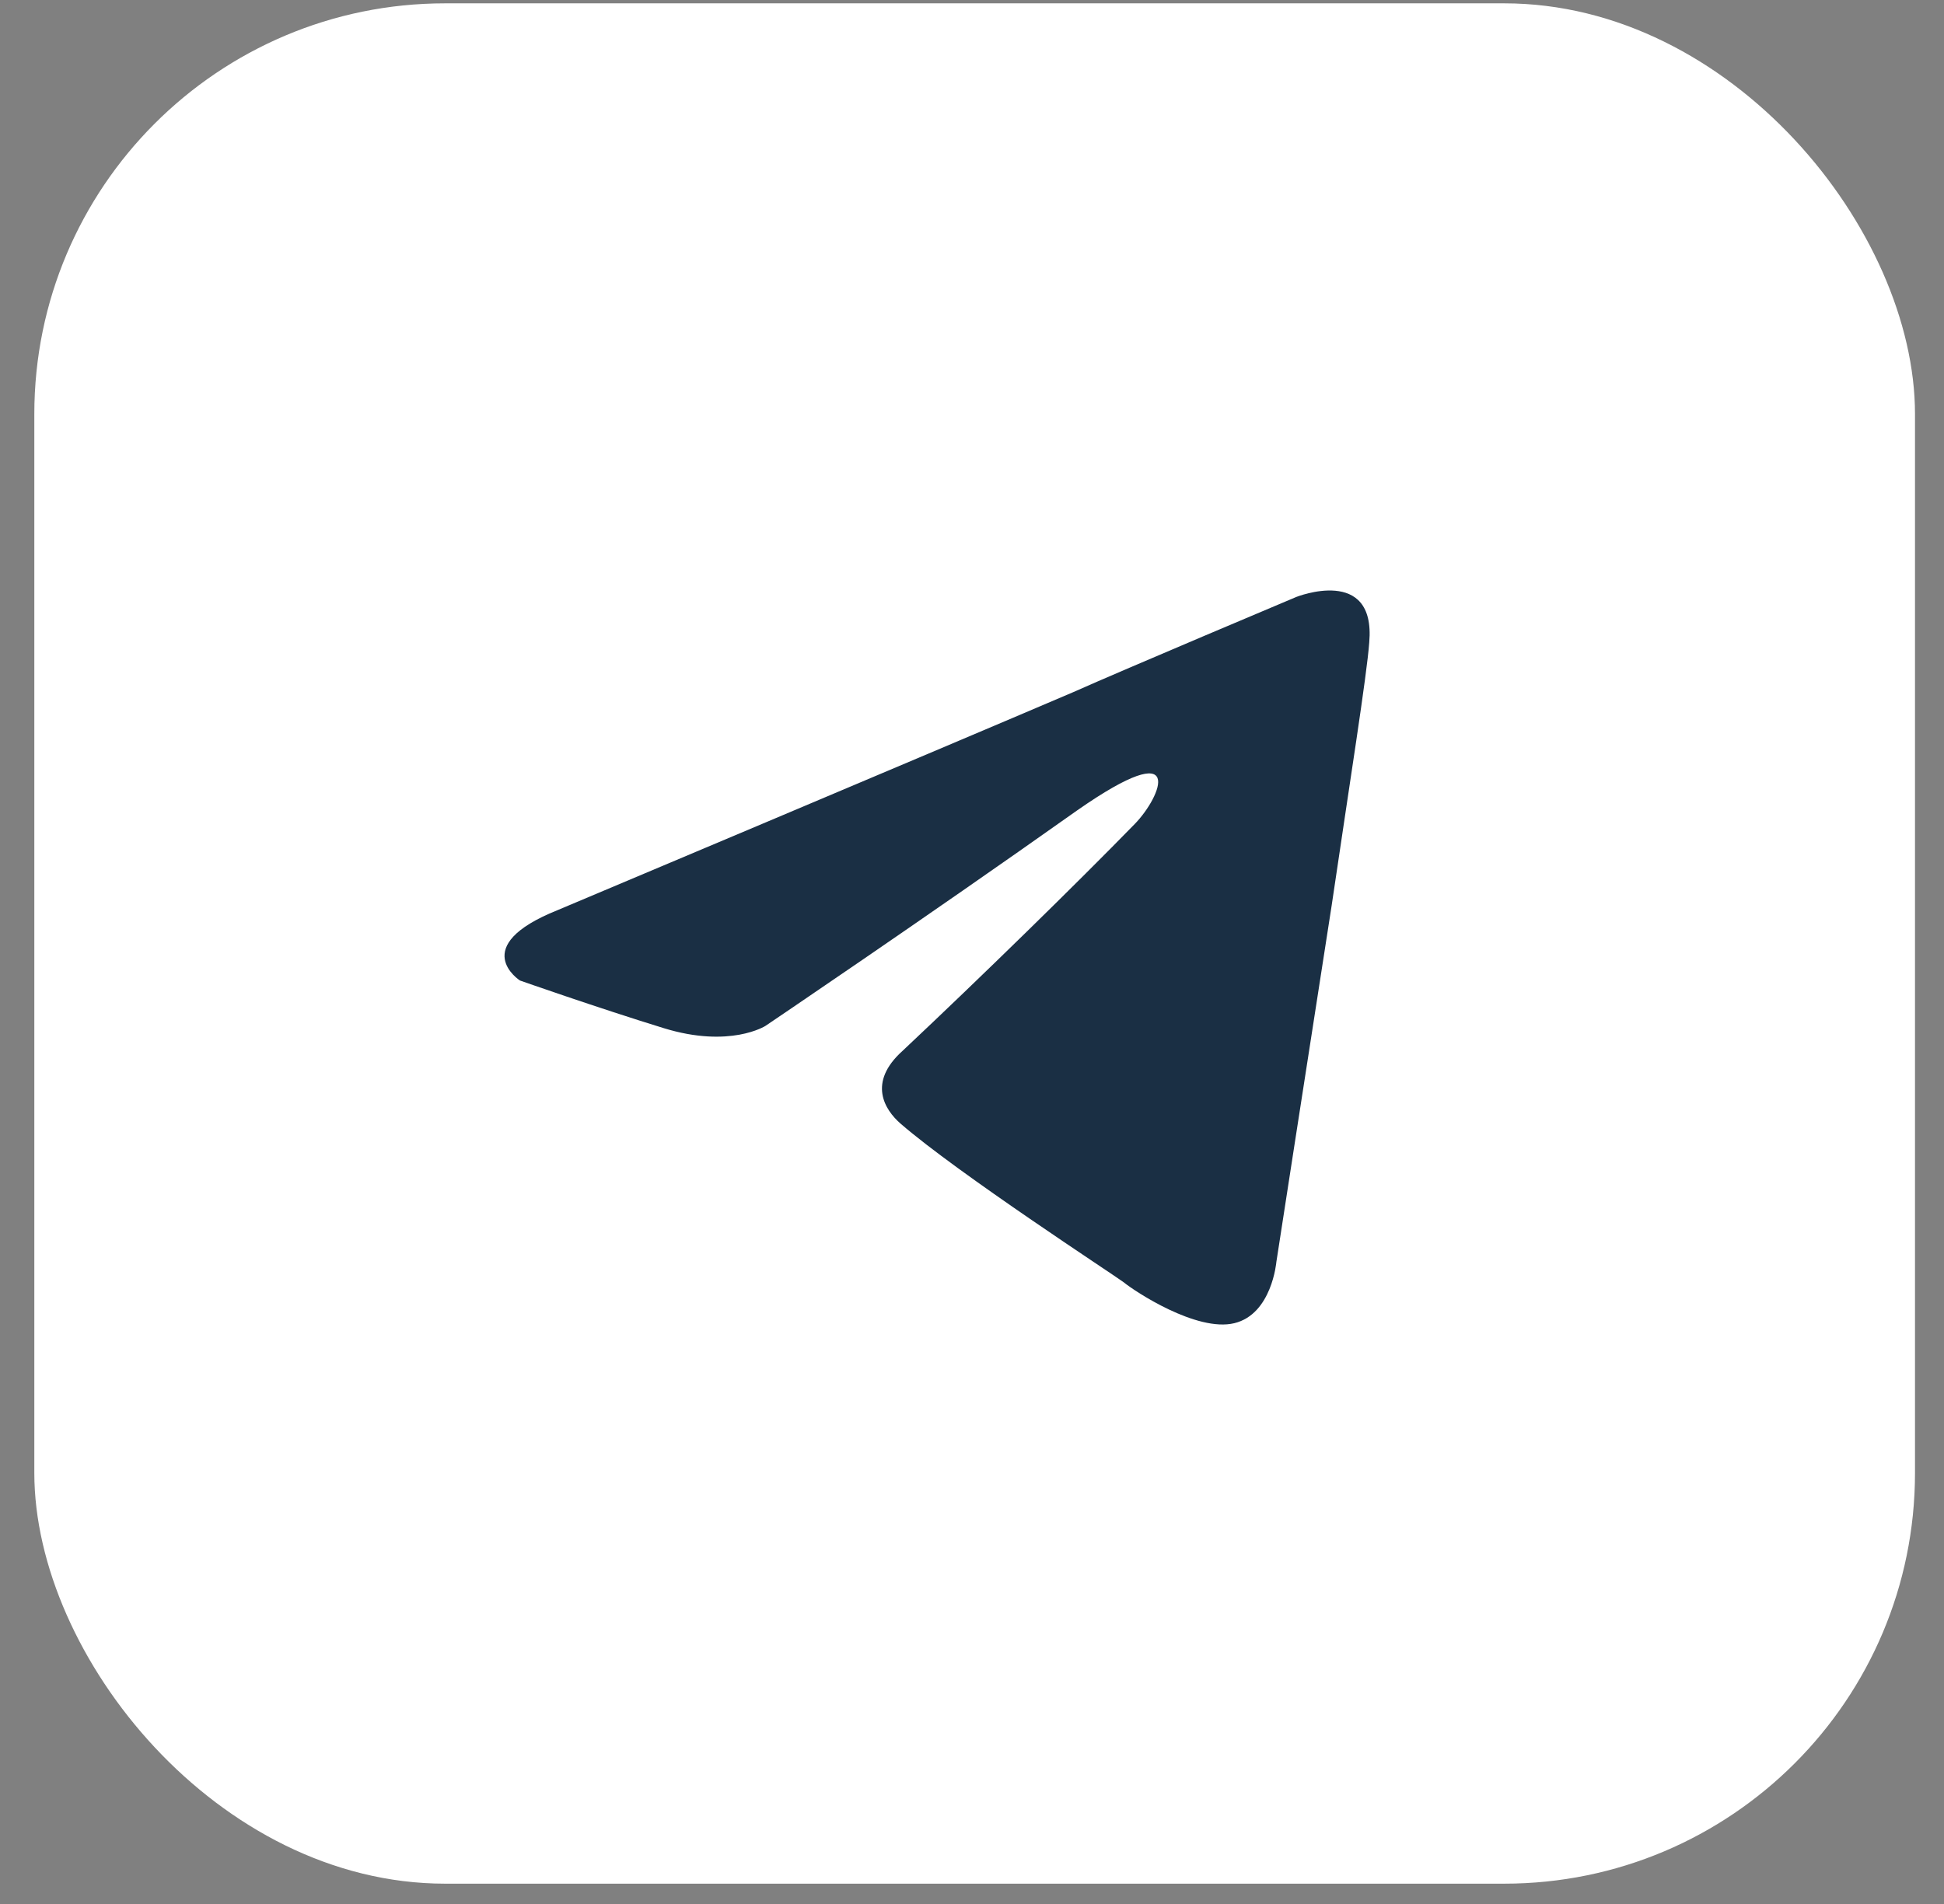
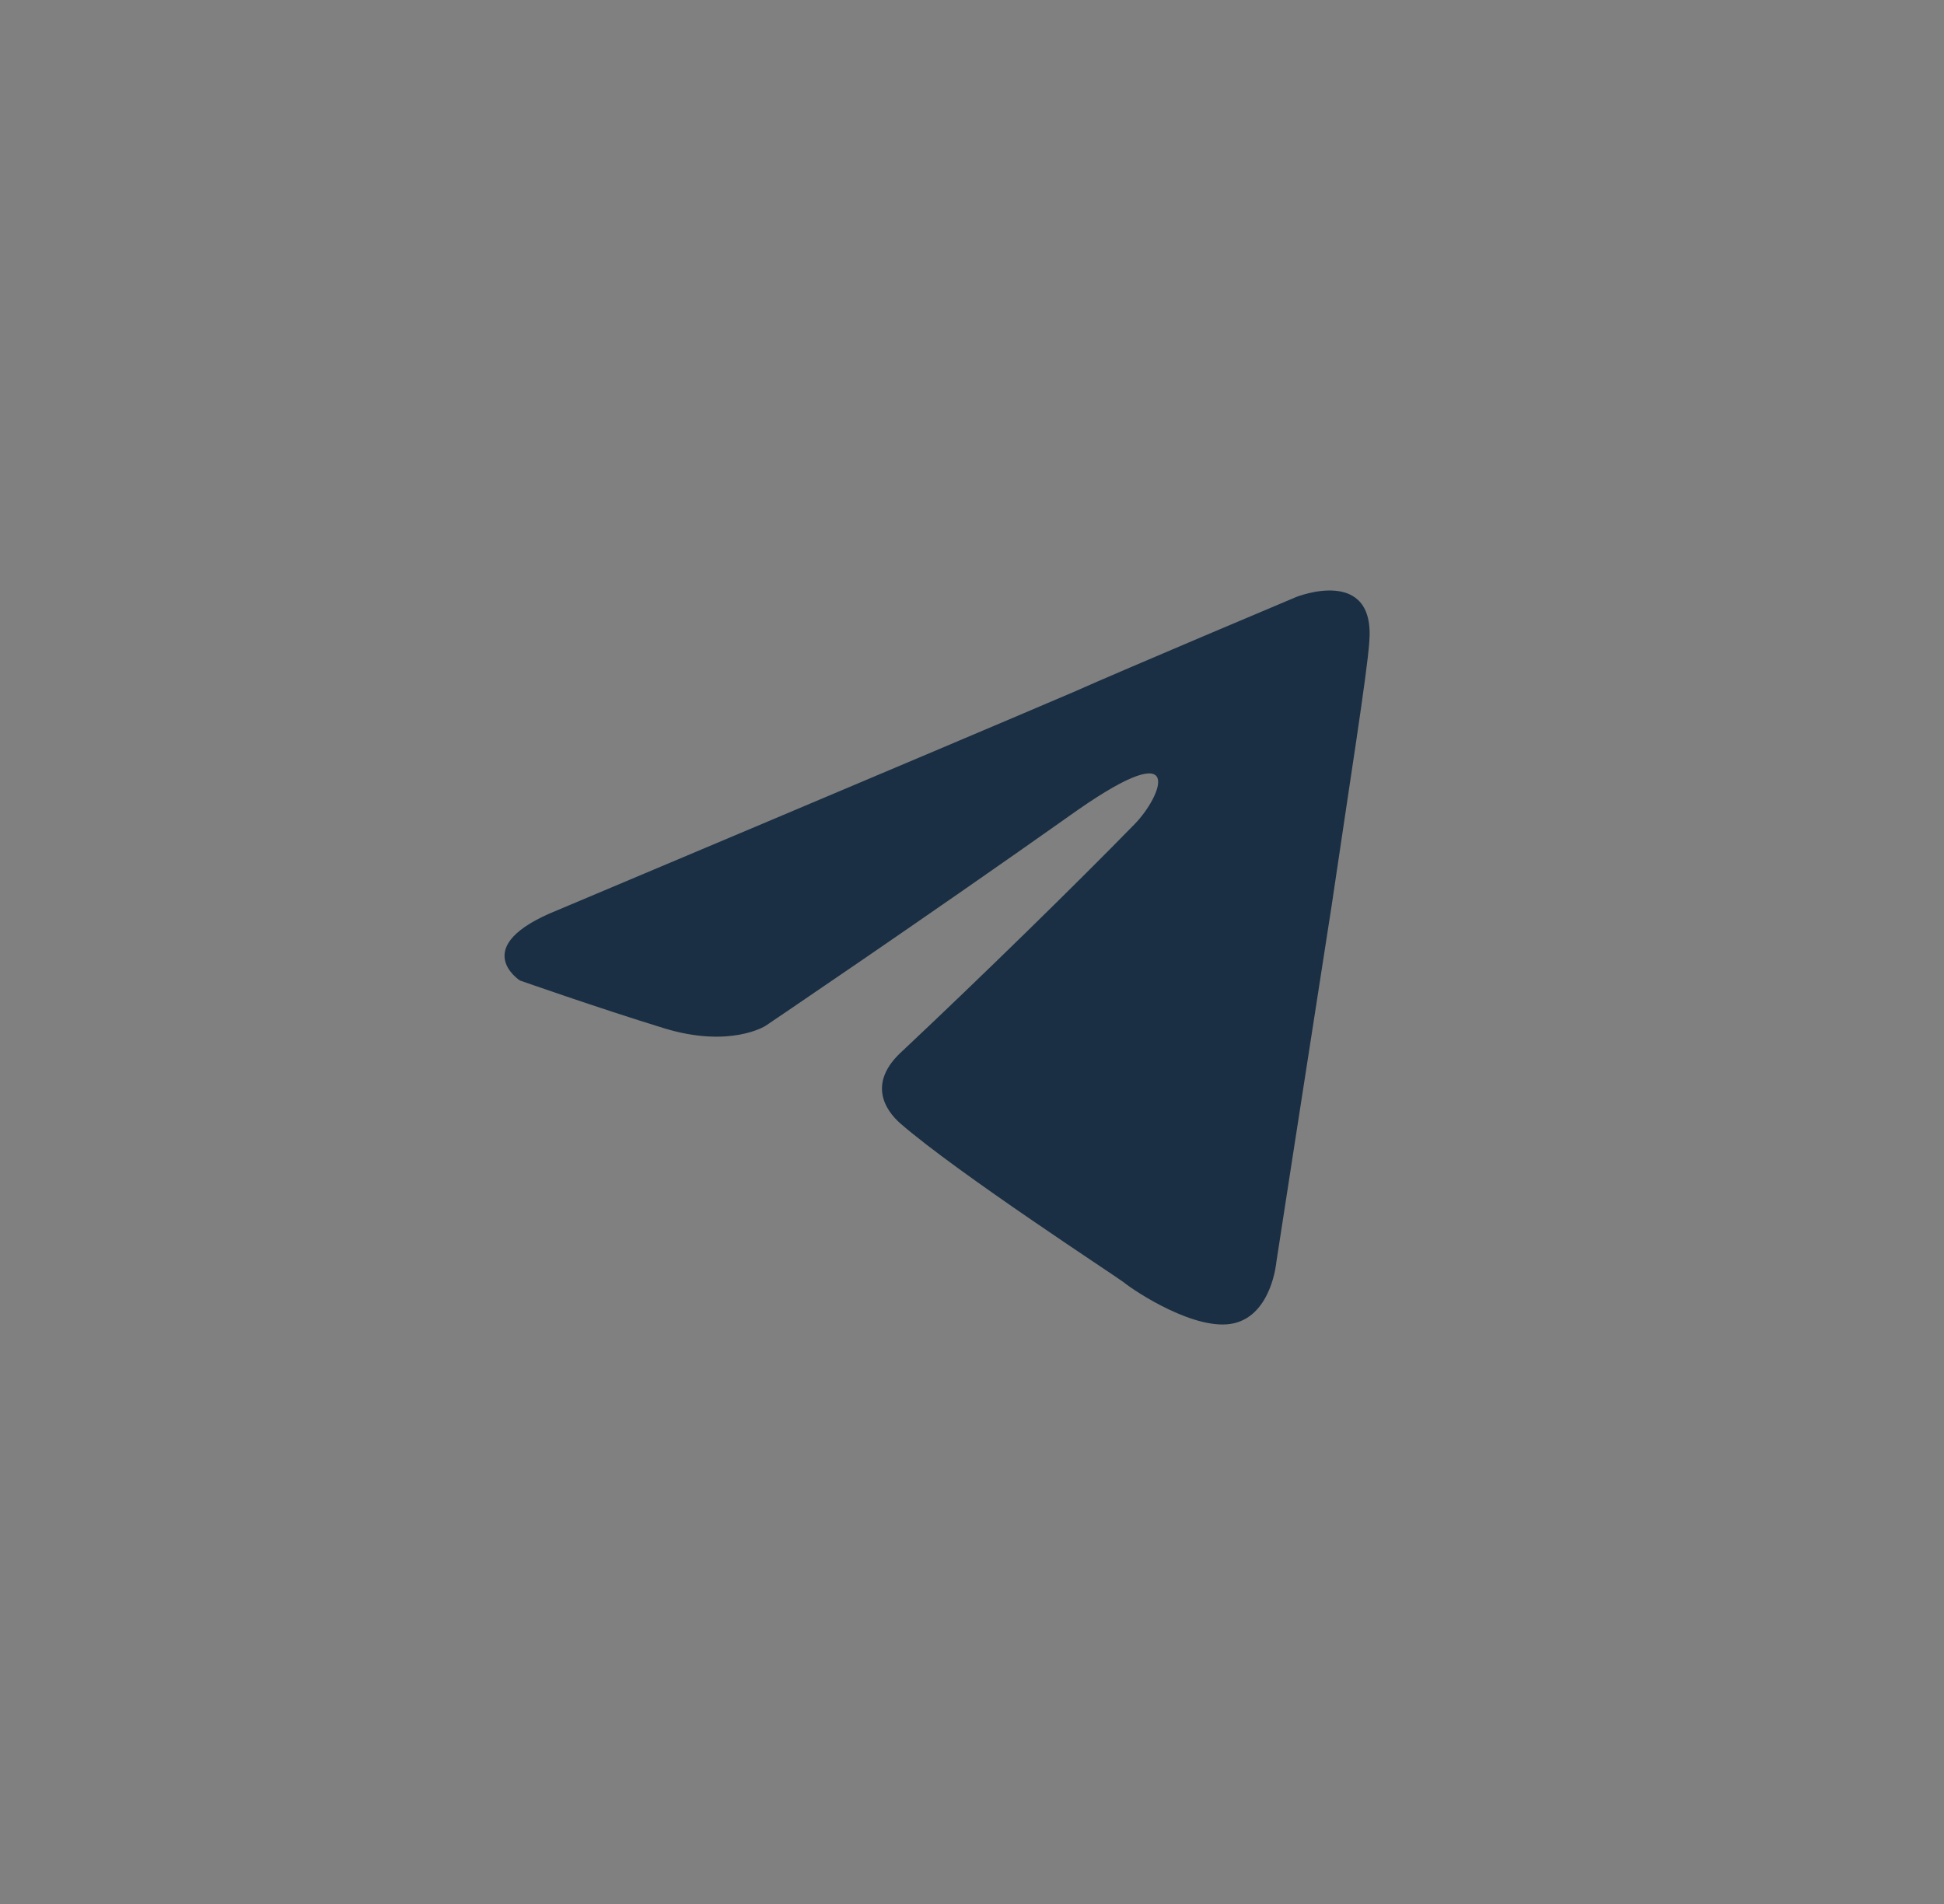
<svg xmlns="http://www.w3.org/2000/svg" width="49" height="48" viewBox="0 0 49 48" fill="none">
  <rect x="0" y="0" width="49" height="48" fill="#808080" stroke="none" />
-   <rect x="0.865" y="0.084" width="47.404" height="47.404" rx="10.355" fill="white" />
  <path d="M14.054 22.945C14.054 22.945 23.698 18.883 27.043 17.453C28.325 16.881 32.673 15.05 32.673 15.05C32.673 15.05 34.68 14.249 34.513 16.194C34.457 16.995 34.011 19.799 33.565 22.831C32.896 27.122 32.172 31.813 32.172 31.813C32.172 31.813 32.06 33.129 31.112 33.358C30.165 33.587 28.604 32.557 28.325 32.328C28.102 32.157 24.144 29.582 22.695 28.323C22.304 27.98 21.858 27.294 22.75 26.492C24.757 24.605 27.154 22.259 28.604 20.771C29.273 20.085 29.942 18.483 27.154 20.428C23.196 23.231 19.294 25.863 19.294 25.863C19.294 25.863 18.402 26.435 16.73 25.92C15.057 25.405 13.106 24.719 13.106 24.719C13.106 24.719 11.768 23.861 14.054 22.945Z" fill="#1A2F44" />
</svg>